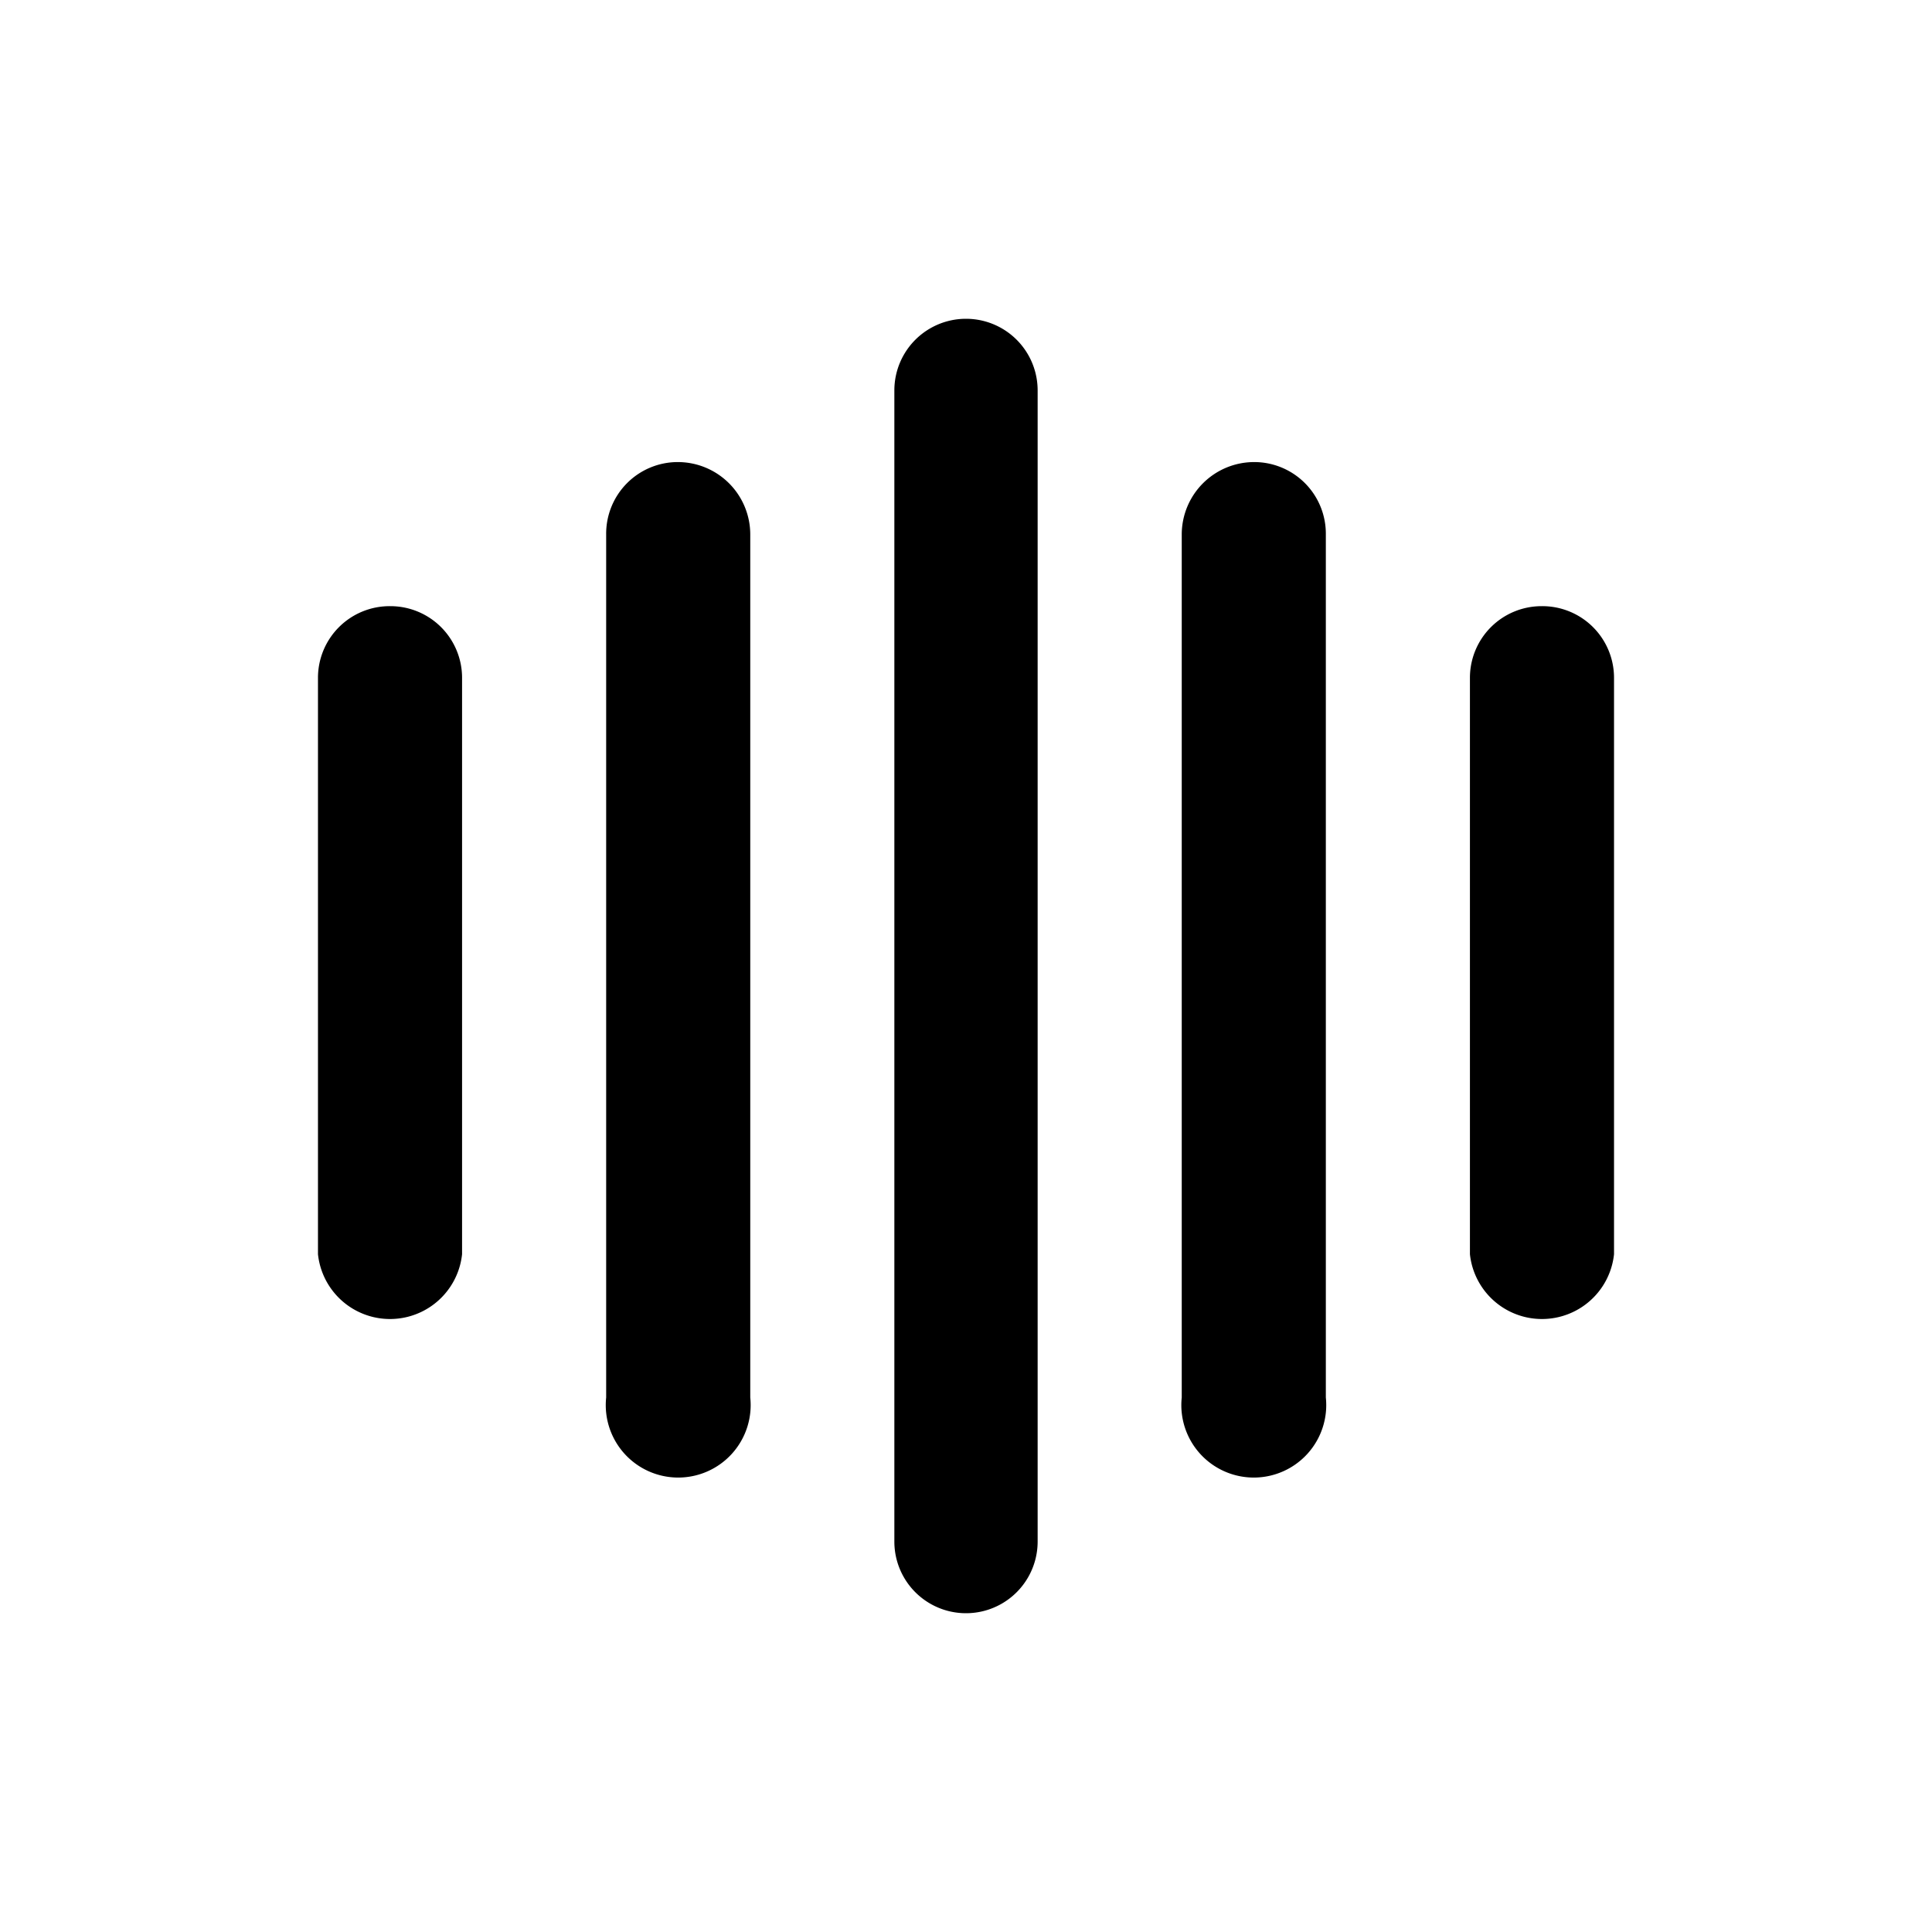
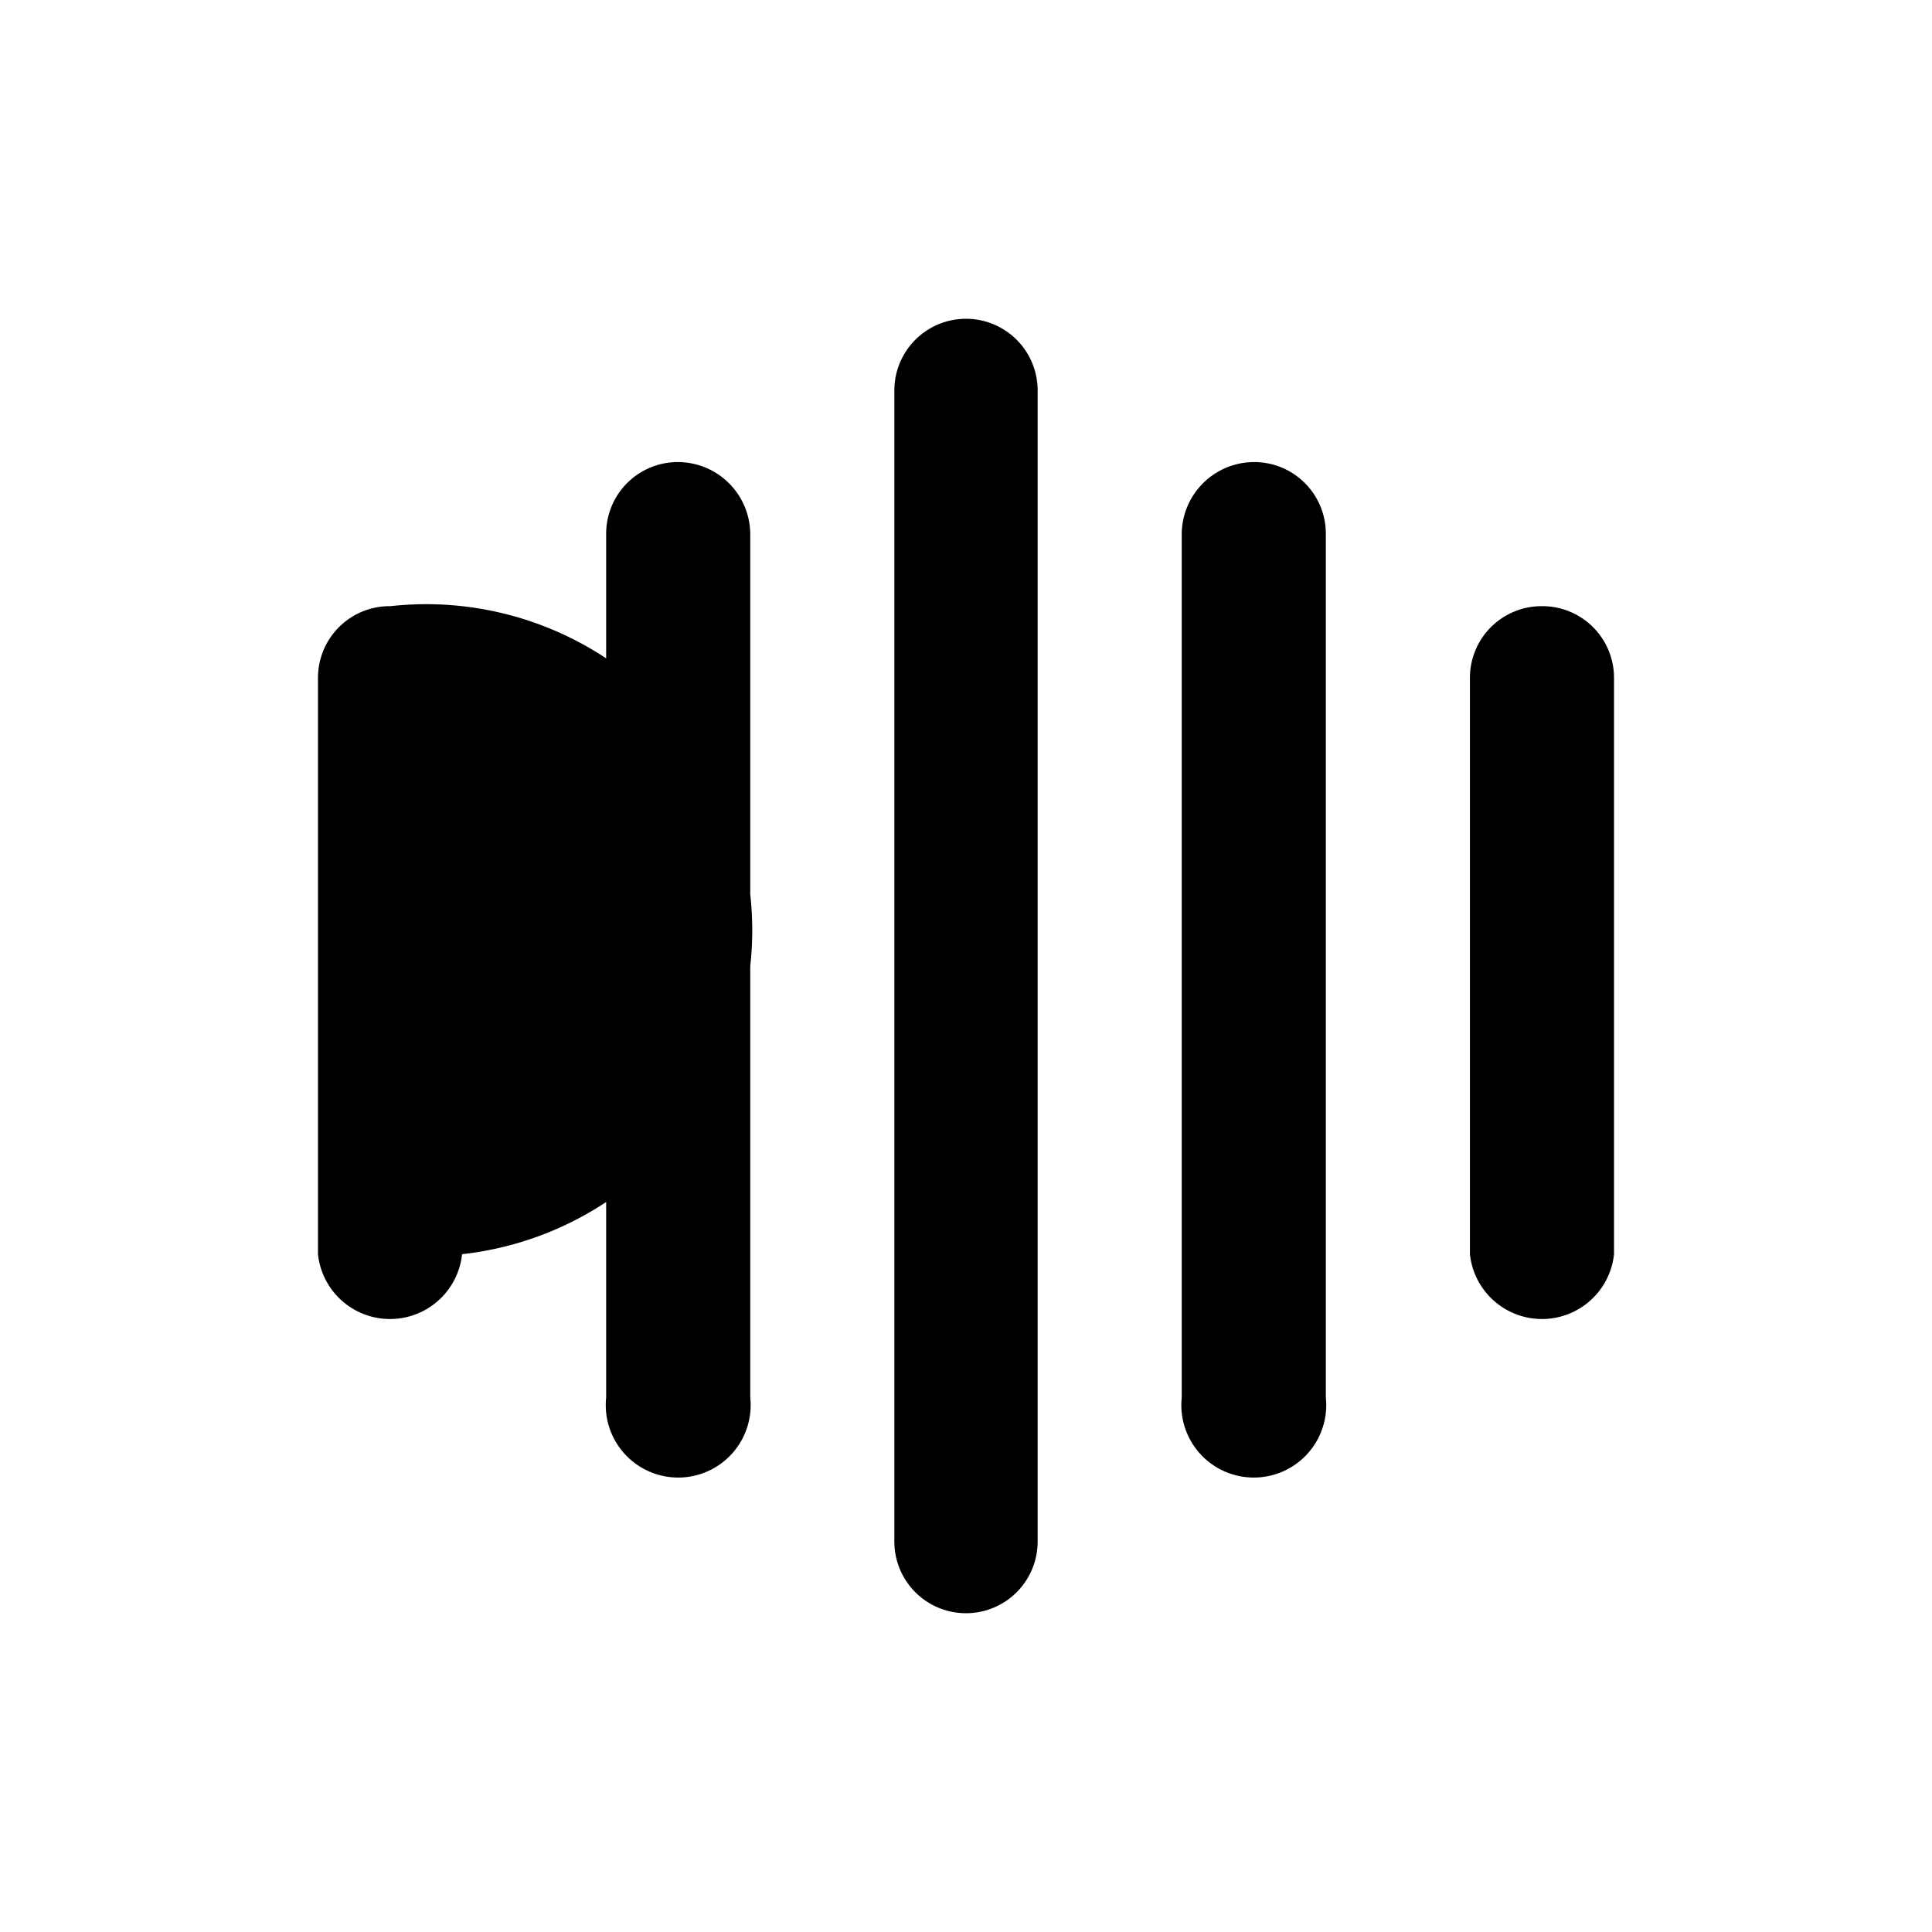
<svg xmlns="http://www.w3.org/2000/svg" width="24" height="24" viewBox="0 0 24 24">
-   <path d="M12.89,4.85v14.3a.89.89,0,1,1-1.78,0V4.85a.89.89,0,1,1,1.78,0Zm-4.47.89a.89.89,0,0,0-.89.9V17.36a.9.9,0,1,0,1.79,0V6.64A.9.9,0,0,0,8.42,5.74ZM4.85,7.53a.89.89,0,0,0-.9.89v7.16a.9.9,0,0,0,1.79,0V8.42A.89.89,0,0,0,4.85,7.53ZM15.58,5.74a.9.9,0,0,0-.9.9V17.36a.9.9,0,1,0,1.79,0V6.64A.89.89,0,0,0,15.58,5.74Zm3.57,1.79a.89.89,0,0,0-.89.89v7.16a.9.9,0,0,0,1.79,0V8.42A.89.89,0,0,0,19.15,7.53Z" />
+   <path d="M12.89,4.85v14.3a.89.89,0,1,1-1.78,0V4.85a.89.89,0,1,1,1.78,0Zm-4.47.89a.89.89,0,0,0-.89.9V17.36a.9.9,0,1,0,1.79,0V6.64A.9.9,0,0,0,8.42,5.74ZM4.85,7.53a.89.89,0,0,0-.9.89v7.16a.9.9,0,0,0,1.79,0A.89.89,0,0,0,4.85,7.53ZM15.58,5.74a.9.9,0,0,0-.9.9V17.36a.9.9,0,1,0,1.79,0V6.64A.89.89,0,0,0,15.58,5.74Zm3.57,1.79a.89.89,0,0,0-.89.89v7.16a.9.9,0,0,0,1.79,0V8.42A.89.89,0,0,0,19.15,7.53Z" />
</svg>